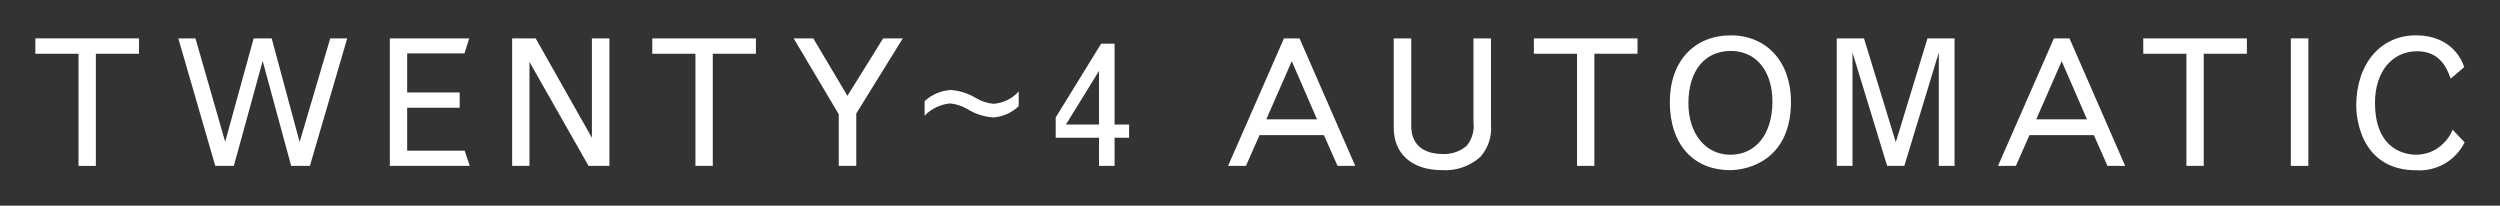
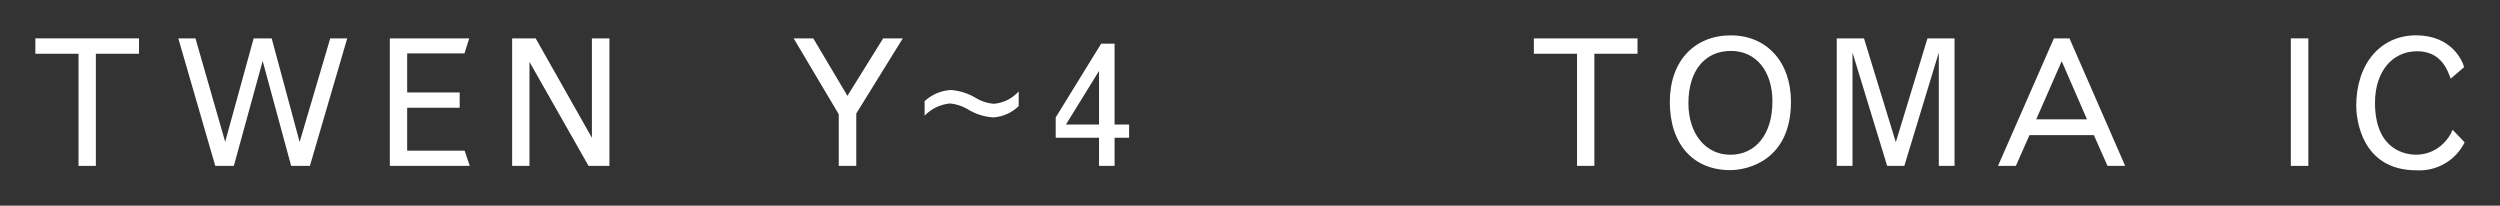
<svg xmlns="http://www.w3.org/2000/svg" version="1.1" id="Layer_1" x="0px" y="0px" viewBox="0 0 282.767 23.263" style="enable-background:new 0 0 282.767 23.263;" xml:space="preserve">
  <rect x="0" y="0" width="282.767" height="23.263" fill="#333333" stroke="none" />
  <g id="Layer_2_1_">
    <g id="text">
      <g id="title1">
        <path style="fill:#FFFFFF;" d="M4,4.34h11.723v1.74h-4.881v12.683H8.881V6.08H4V4.34z" />
        <path style="fill:#FFFFFF;" d="M28.69,4.34h2.04l3.161,11.722L37.352,4.34h1.92l-4.221,14.423h-2.12L29.71,6.9l-3.261,11.863     h-2.1L20.168,4.34h1.94l3.361,11.7L28.69,4.34z" />
        <path style="fill:#FFFFFF;" d="M44.092,4.34h8.982l-0.54,1.7h-6.481v4.421h5.941v1.721h-5.941v4.86h6.5l0.58,1.721h-9.041V4.34z" />
        <path style="fill:#FFFFFF;" d="M57.926,4.34h2.661l6.361,11.242V4.34h1.981v14.423h-2.361L59.887,7v11.763h-1.961V4.34z" />
-         <path style="fill:#FFFFFF;" d="M73.778,4.34H85.5v1.74h-4.88v12.683h-1.961V6.08h-4.881V4.34z" />
        <path style="fill:#FFFFFF;" d="M89.768,4.34h2.22l3.861,6.5l4.041-6.5h2.22l-5.26,8.5v5.921h-1.981v-5.839L89.768,4.34z" />
        <path style="fill:#FFFFFF;" d="M115.22,12c-0.772,0.752-1.786,1.206-2.861,1.28c-1.067-0.066-2.099-0.403-3-0.979     c-0.584-0.331-1.232-0.536-1.9-0.6c-1.094,0.1-2.116,0.59-2.88,1.38v-1.64c0.811-0.75,1.857-1.195,2.96-1.26     c1.014,0.072,1.995,0.388,2.861,0.92c0.603,0.361,1.28,0.58,1.98,0.64c1.093-0.081,2.111-0.583,2.841-1.4L115.22,12z" />
        <path style="fill:#FFFFFF;" d="M124.547,4.939h1.52v9.143h1.641v1.5h-1.641v3.181h-1.76v-3.181h-4.9v-2.3L124.547,4.939z      M124.307,8.021l-3.741,6.061h3.741V8.021z" />
-         <path style="fill:#FFFFFF;" d="M145.227,4.34h1.76l6.3,14.423h-2l-1.54-3.481h-7.282l-1.54,3.481h-2.021L145.227,4.34z      M146.107,6.92l-2.881,6.58h5.741L146.107,6.92z" />
-         <path style="fill:#FFFFFF;" d="M166.661,4.34h1.981v9.782c0.113,1.33-0.329,2.648-1.221,3.641c-1.18,1.045-2.727,1.578-4.3,1.48     c-3.42,0-5.481-1.82-5.481-4.821V4.34h1.981v9.9c0,2.06,1.28,3.181,3.62,3.181c0.974,0.032,1.924-0.304,2.661-0.941     c0.605-0.747,0.879-1.708,0.76-2.661L166.661,4.34z" />
        <path style="fill:#FFFFFF;" d="M173.491,4.34h11.722v1.74h-4.88v12.683h-1.961V6.08h-4.881V4.34z" />
        <path style="fill:#FFFFFF;" d="M195.771,4c4.041,0,6.8,3,6.8,7.5c0,6.582-4.821,7.742-6.881,7.742c-4.2,0-6.822-2.961-6.822-7.7     C188.869,6.86,191.69,4,195.771,4z M190.971,11.682c0,3.44,1.94,5.82,4.74,5.82c2.9,0,4.762-2.36,4.762-6.021     c0-3.46-1.861-5.721-4.7-5.721C192.81,5.76,190.97,8.021,190.971,11.682L190.971,11.682z" />
        <path style="fill:#FFFFFF;" d="M218.011,4.34h3.061v14.423h-1.78V5.94l-3.9,12.823h-1.942L209.529,5.94v12.823h-1.78V4.34h3.081     l3.6,11.742L218.011,4.34z" />
        <path style="fill:#FFFFFF;" d="M232.312,4.34h1.76l6.3,14.423h-2l-1.541-3.481h-7.282l-1.54,3.481h-2.02L232.312,4.34z      M233.192,6.92l-2.88,6.58h5.741L233.192,6.92z" />
-         <path style="fill:#FFFFFF;" d="M242.416,4.34h11.723v1.74h-4.881v12.683H247.3V6.08h-4.881L242.416,4.34z" />
        <path style="fill:#FFFFFF;" d="M259.109,4.34h1.98v14.423h-1.98V4.34z" />
        <path style="fill:#FFFFFF;" d="M278.767,16.1c-1.018,2.057-3.171,3.302-5.461,3.16c-6.342,0-6.8-6.041-6.8-7.282     c0-4.76,2.741-7.981,6.762-7.981c4.061,0,5.261,2.92,5.441,3.6l-1.52,1.3c-0.38-1.04-1.121-3.1-3.8-3.1     c-2.841,0-4.761,2.341-4.761,5.821c0,5.421,3.541,5.881,4.641,5.881c1.153,0.004,2.26-0.449,3.08-1.26     c0.458-0.441,0.819-0.972,1.061-1.56L278.767,16.1z" />
      </g>
    </g>
  </g>
</svg>